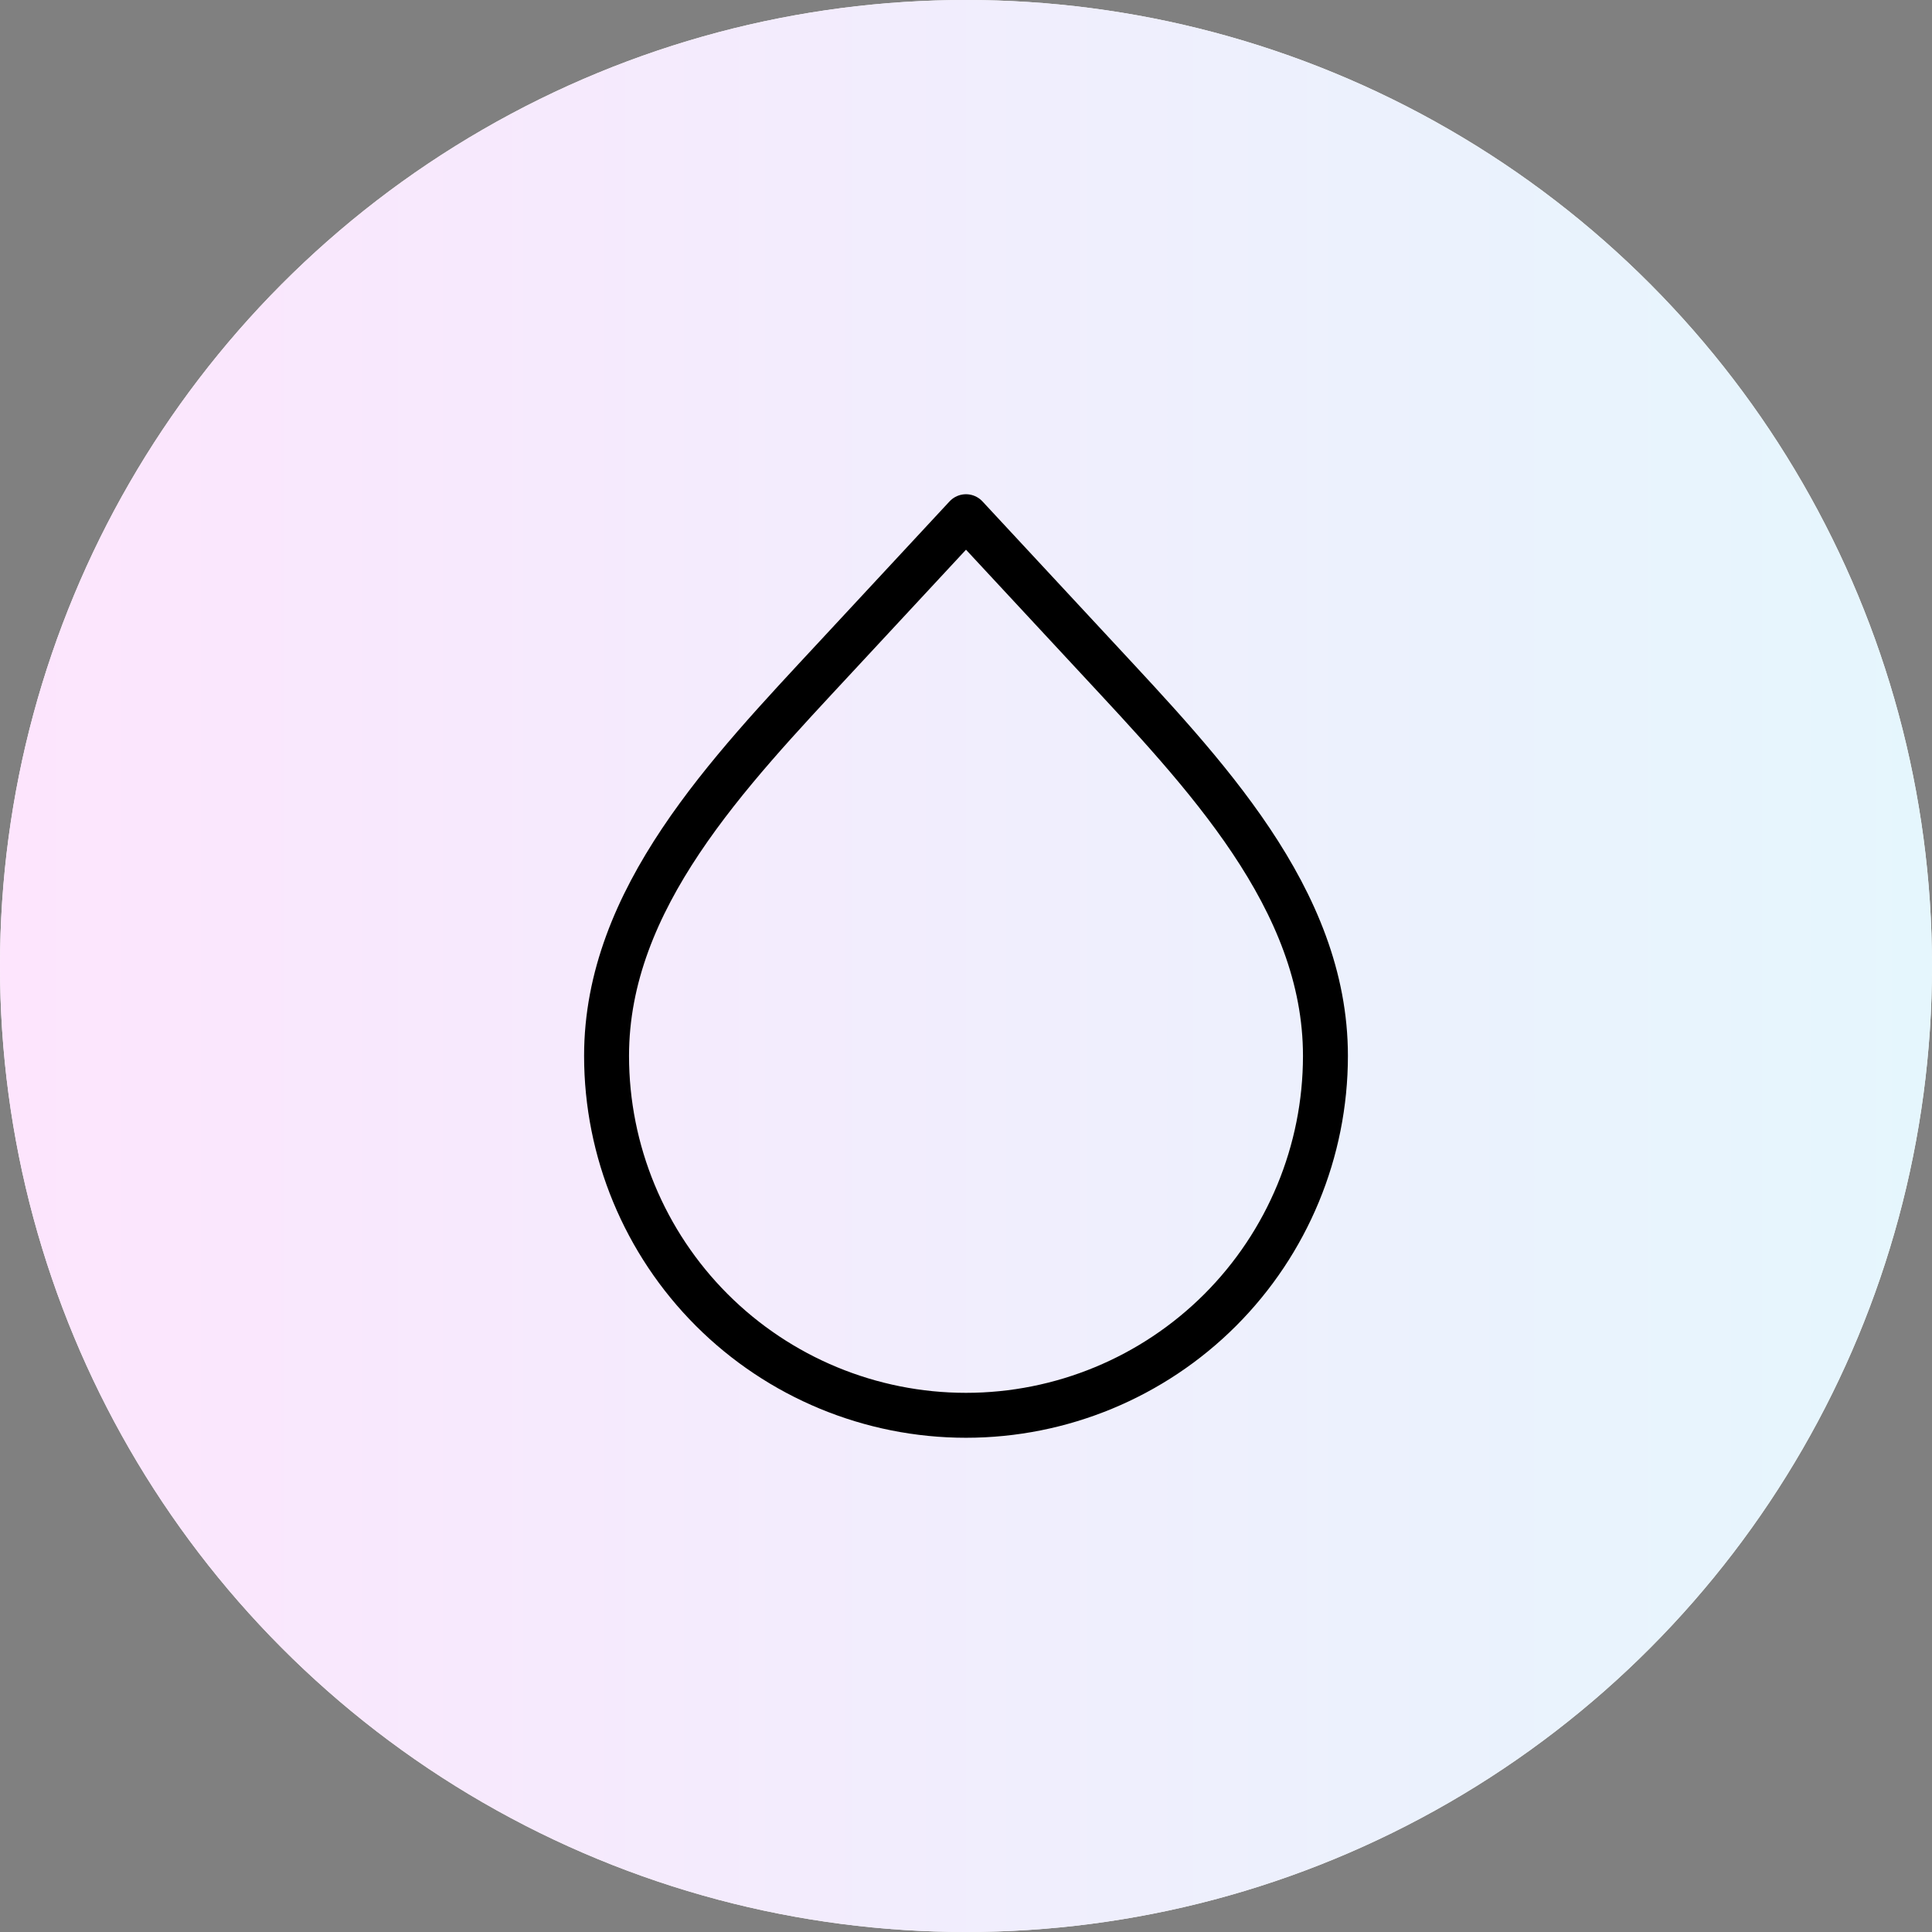
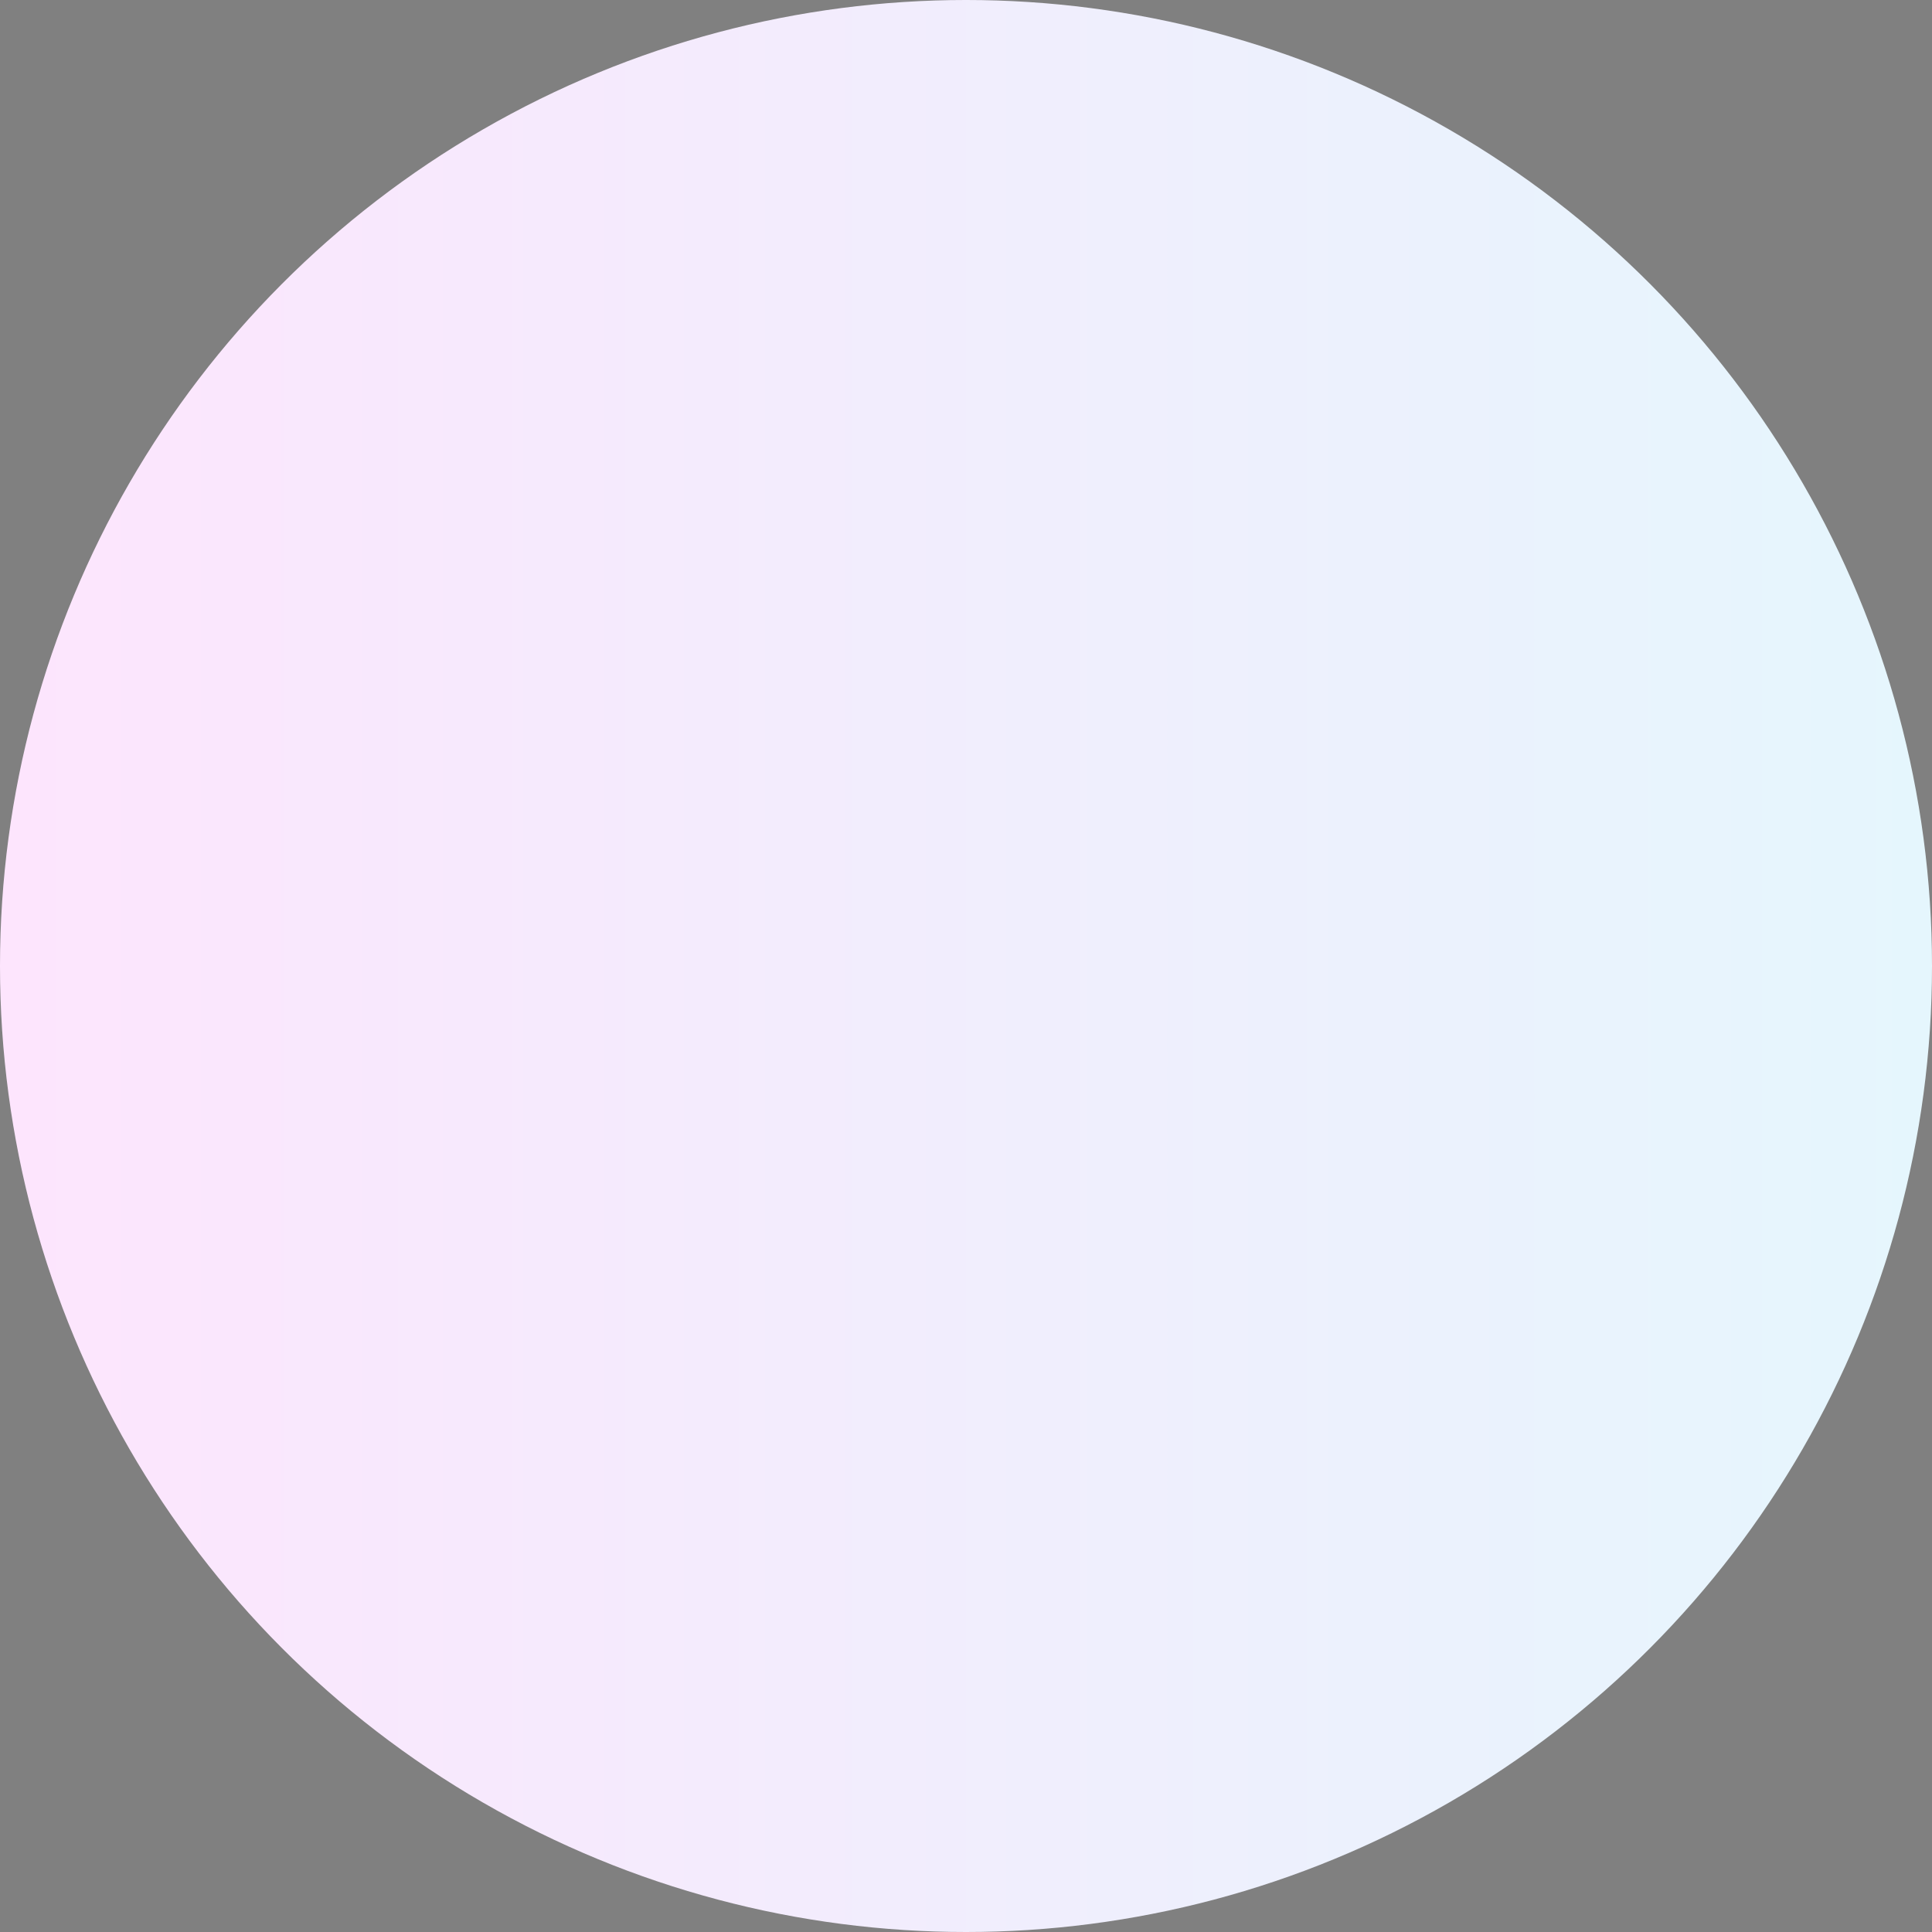
<svg xmlns="http://www.w3.org/2000/svg" width="86" height="86" viewBox="0 0 86 86" fill="none">
  <rect x="0" y="0" width="86" height="86" fill="#808080" stroke="none" />
-   <circle cx="43" cy="43" r="43" fill="white" />
  <circle cx="43" cy="43" r="43" fill="url(#paint0_linear_2030_400)" />
-   <path d="M43 63C38.757 63 34.687 61.314 31.686 58.314C28.686 55.313 27 51.243 27 47C27 39.996 32.42 34.394 37.186 29.26L43 23L48.814 29.26C53.58 34.396 59 39.998 59 47C59 51.243 57.314 55.313 54.314 58.314C51.313 61.314 47.243 63 43 63Z" stroke="black" stroke-width="2" stroke-linecap="round" stroke-linejoin="round" />
  <defs>
    <linearGradient id="paint0_linear_2030_400" x1="0" y1="43" x2="86" y2="43" gradientUnits="userSpaceOnUse">
      <stop stop-color="#FDE5FD" />
      <stop offset="1" stop-color="#E5F6FD" />
    </linearGradient>
  </defs>
</svg>